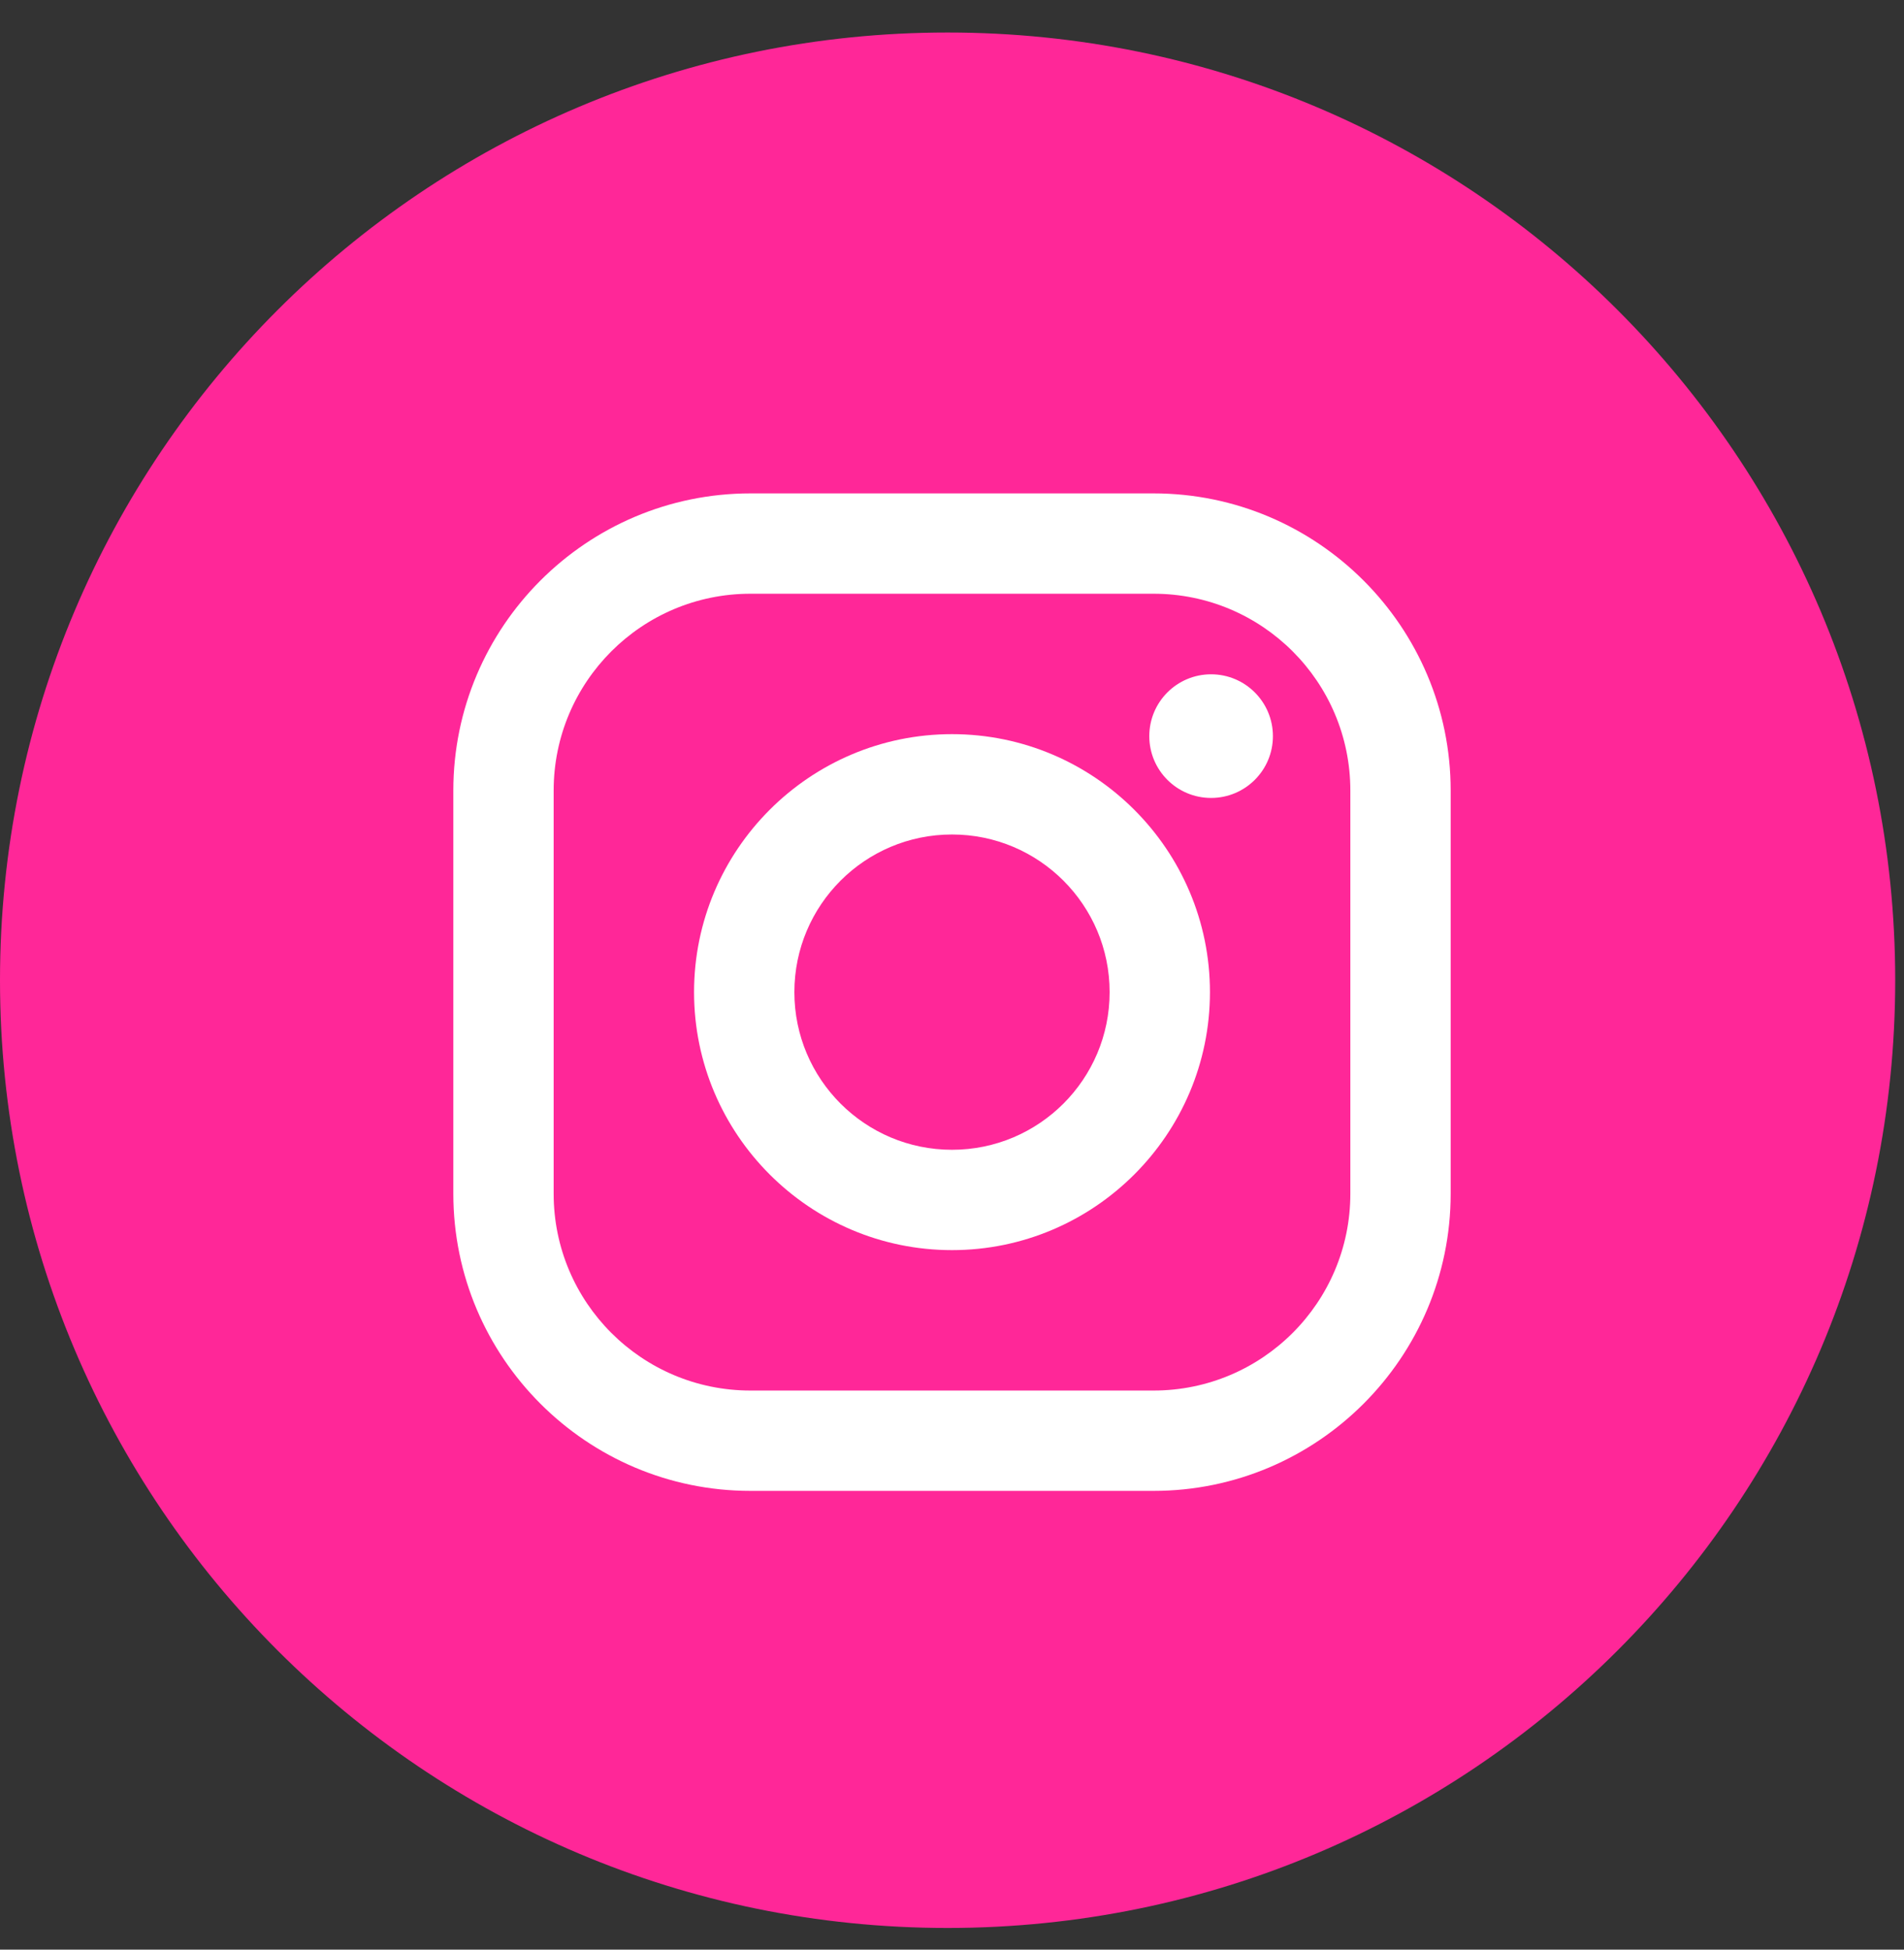
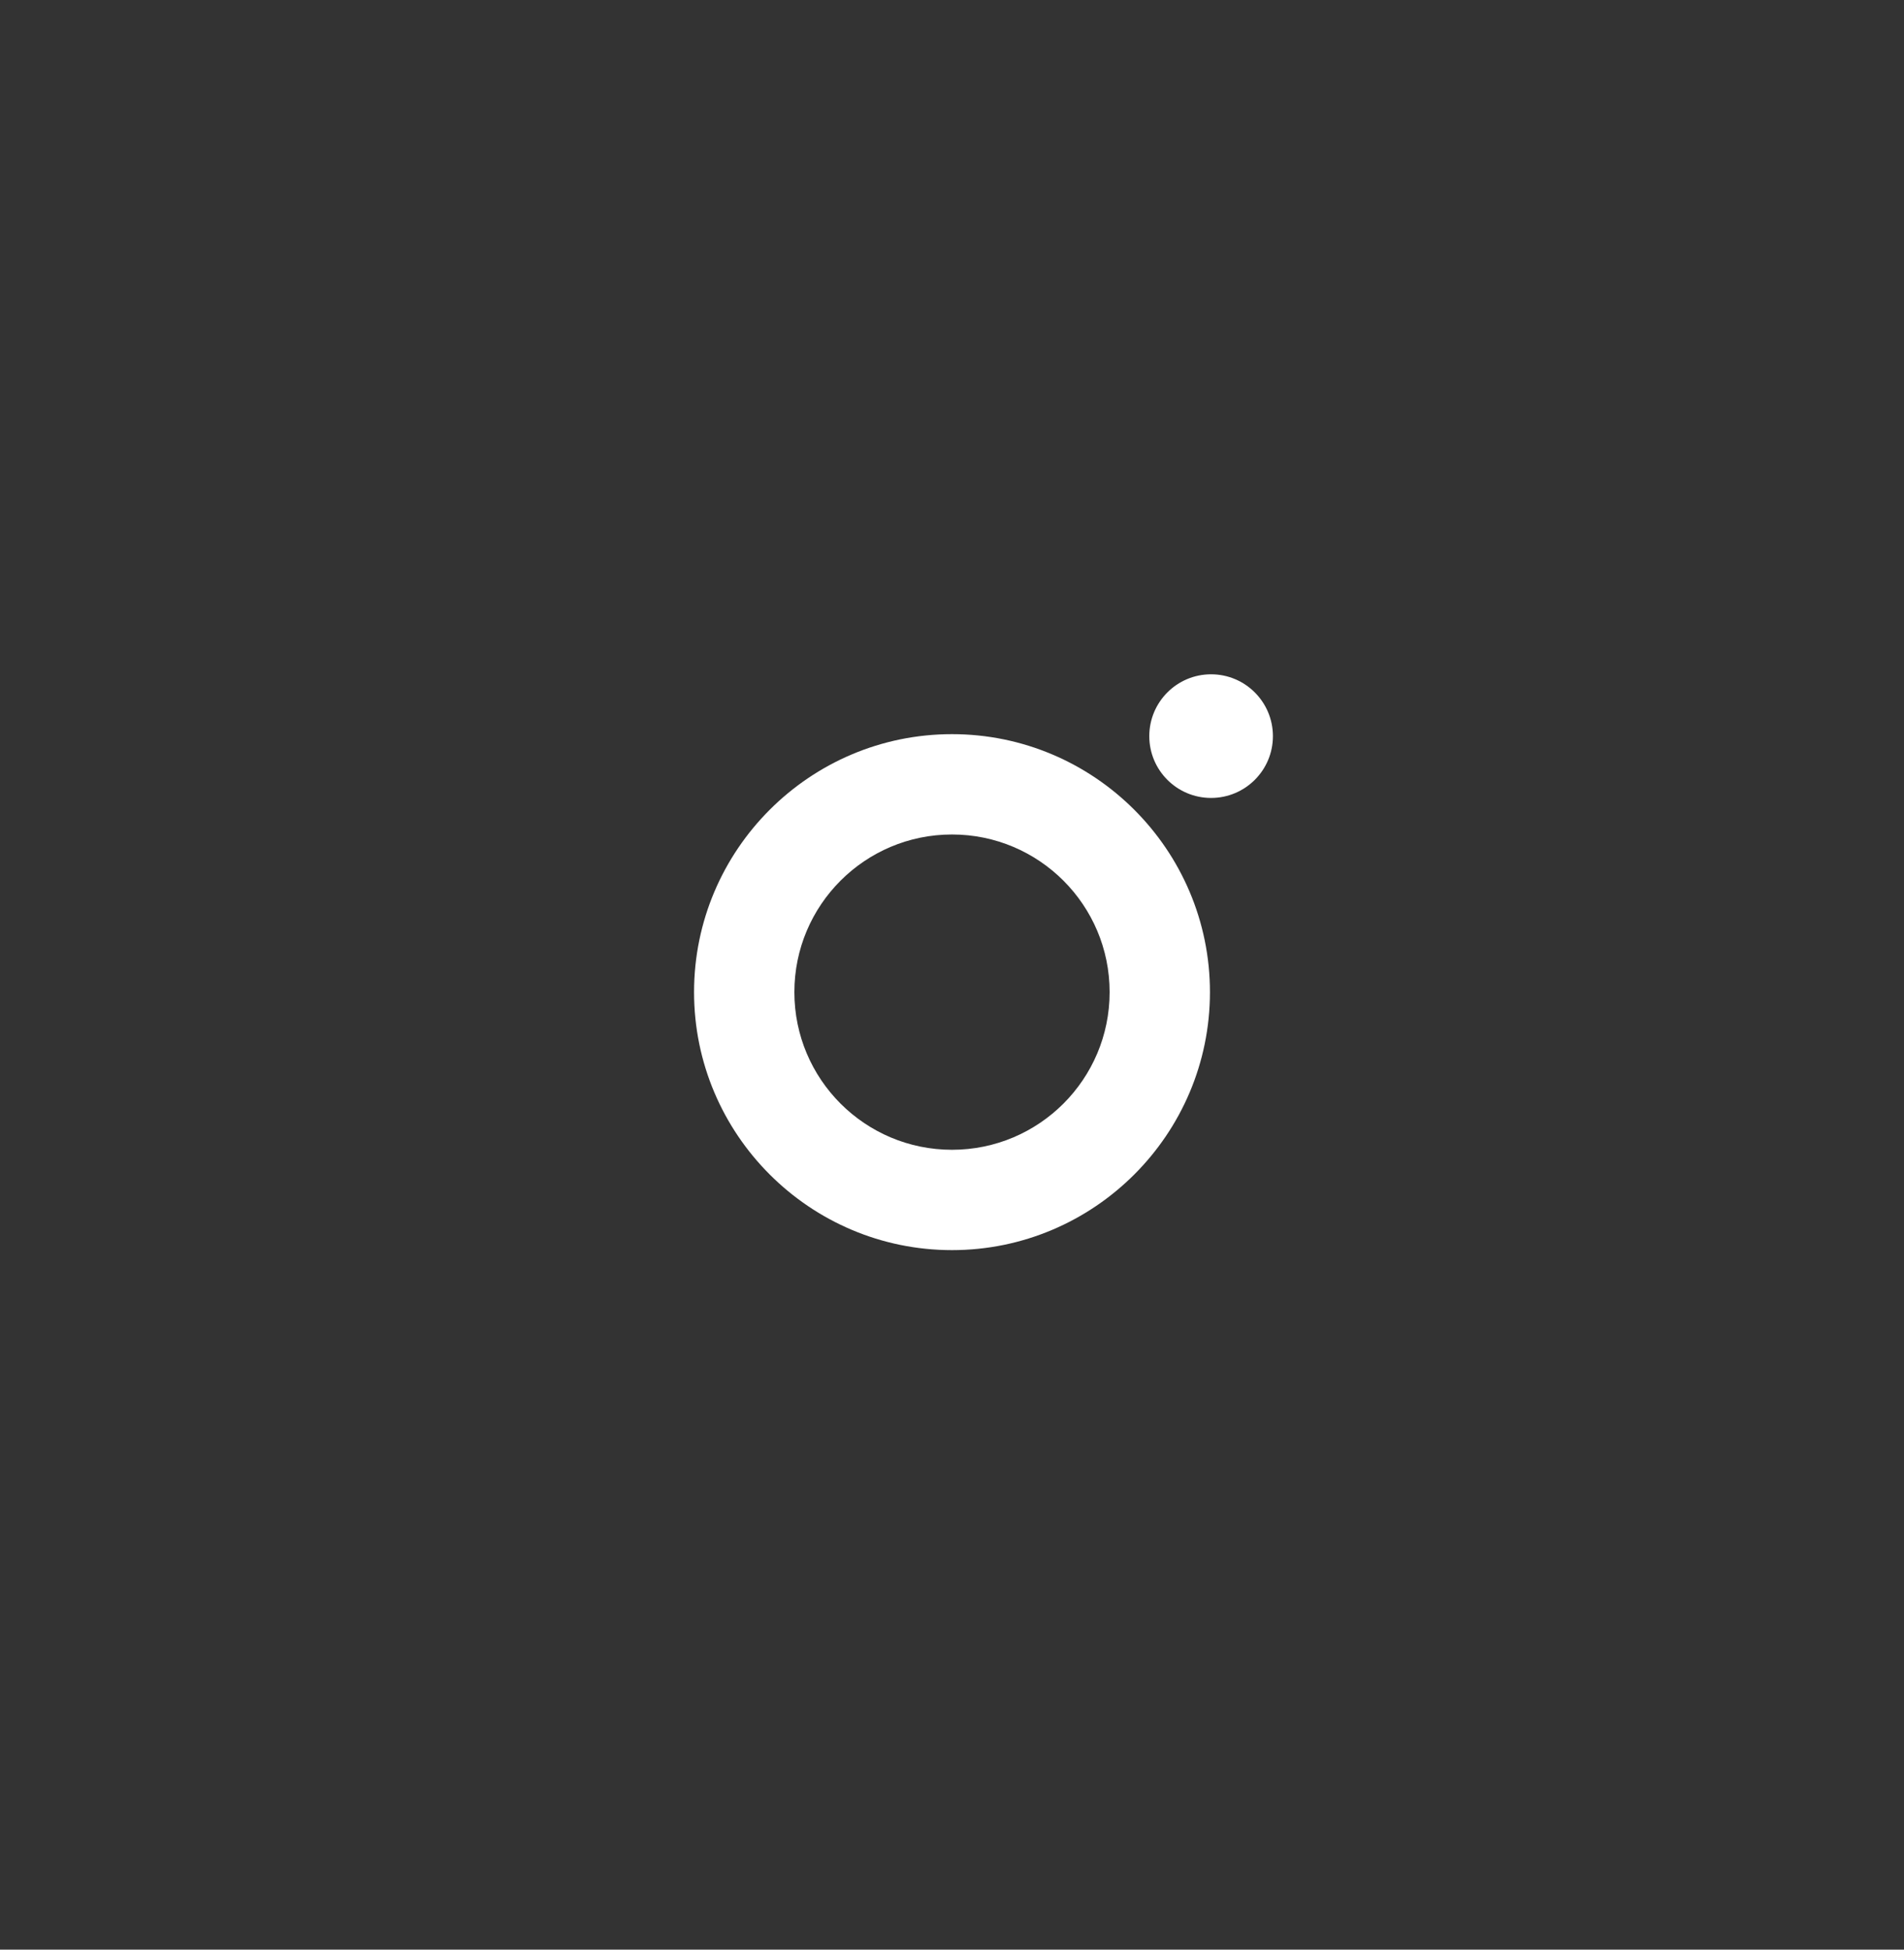
<svg xmlns="http://www.w3.org/2000/svg" width="42" height="43" viewBox="0 0 42 43" fill="none">
  <rect x="0" y="0" width="42" height="43" fill="#333333" stroke="none" />
-   <path d="M20.903 42.522C32.447 42.522 41.806 33.164 41.806 21.619C41.806 10.075 32.447 0.717 20.903 0.717C9.358 0.717 0 10.075 0 21.619C0 33.164 9.358 42.522 20.903 42.522Z" fill="#FF2798" />
-   <path d="M25.446 10.882H16.554C12.94 10.882 10 13.822 10 17.436V26.328C10 29.942 12.94 32.882 16.554 32.882H25.446C29.06 32.882 32 29.942 32 26.328V17.436C32 13.822 29.06 10.882 25.446 10.882ZM29.787 26.328C29.787 28.725 27.843 30.669 25.446 30.669H16.554C14.157 30.669 12.213 28.725 12.213 26.328V17.436C12.213 15.039 14.157 13.095 16.554 13.095H25.446C27.843 13.095 29.787 15.039 29.787 17.436V26.328Z" fill="white" />
  <path d="M21 16.192C17.863 16.192 15.31 18.744 15.31 21.882C15.31 25.019 17.863 27.572 21 27.572C24.137 27.572 26.69 25.019 26.69 21.882C26.69 18.744 24.137 16.192 21 16.192ZM21 25.359C19.08 25.359 17.523 23.802 17.523 21.882C17.523 19.962 19.08 18.405 21 18.405C22.92 18.405 24.477 19.962 24.477 21.882C24.477 23.802 22.92 25.359 21 25.359Z" fill="white" />
  <path d="M28.079 16.236C28.079 16.989 27.468 17.599 26.715 17.599C25.962 17.599 25.352 16.989 25.352 16.236C25.352 15.483 25.962 14.872 26.715 14.872C27.468 14.872 28.079 15.483 28.079 16.236Z" fill="white" />
</svg>